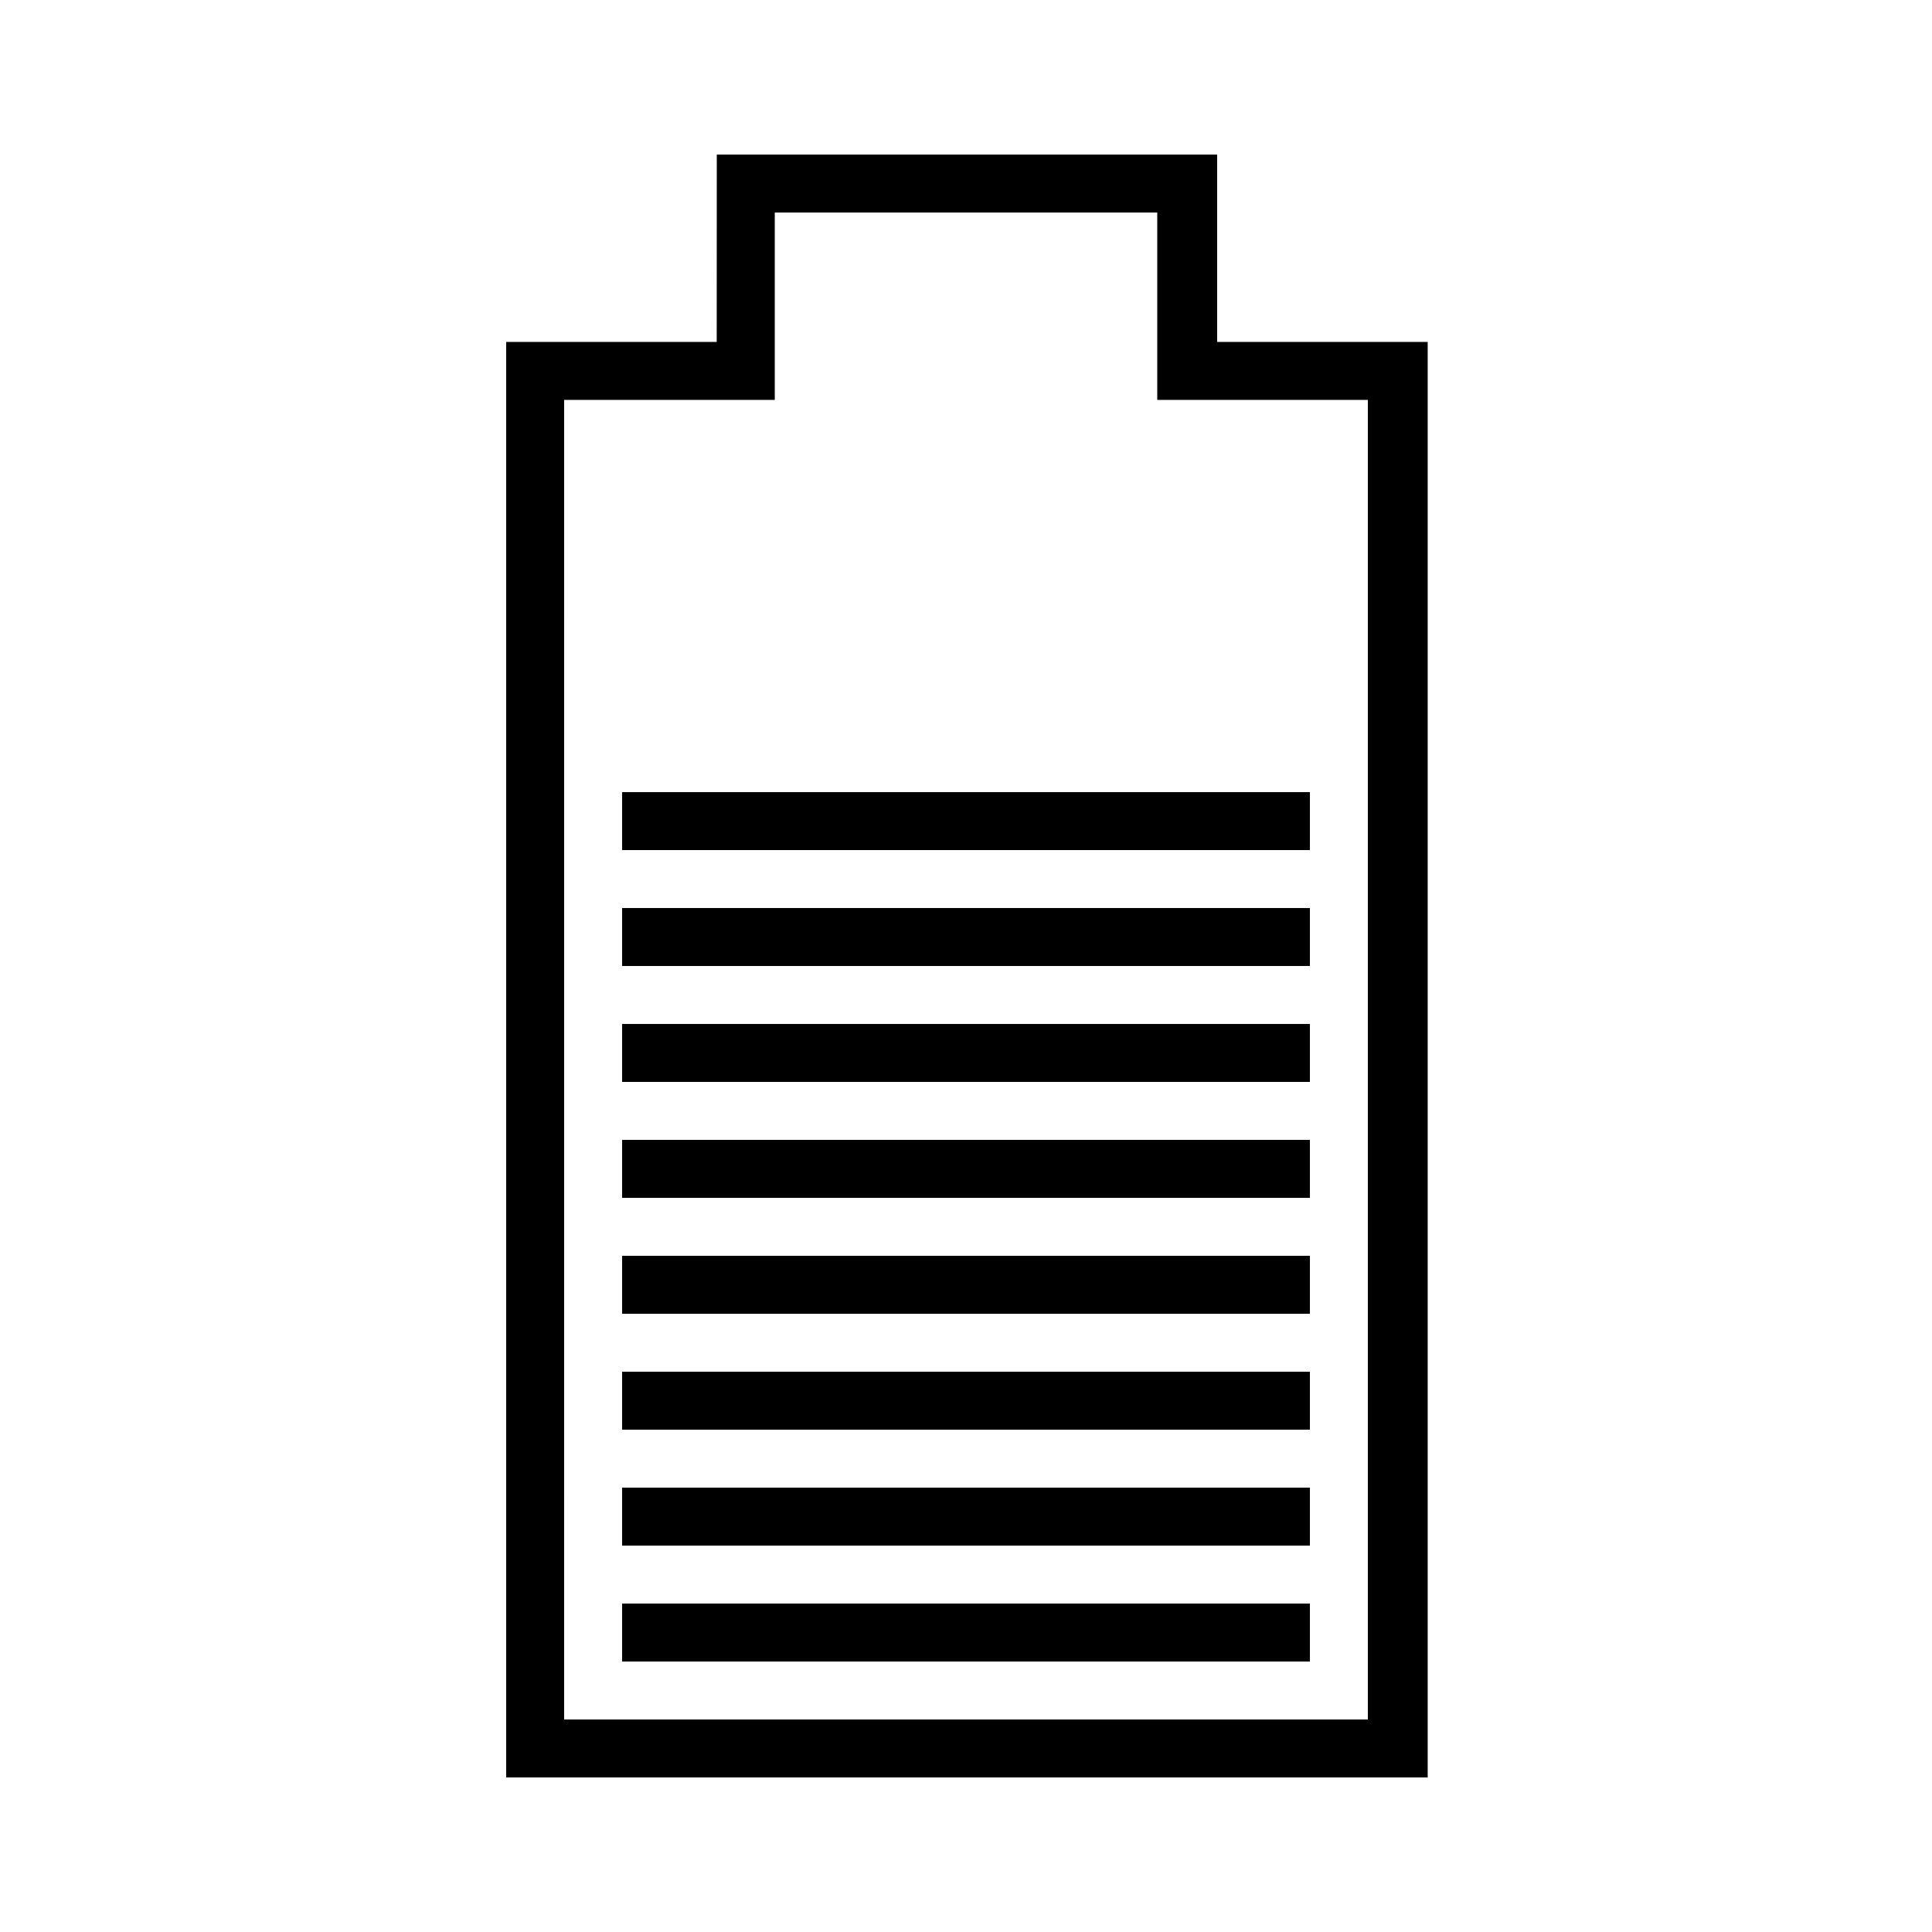
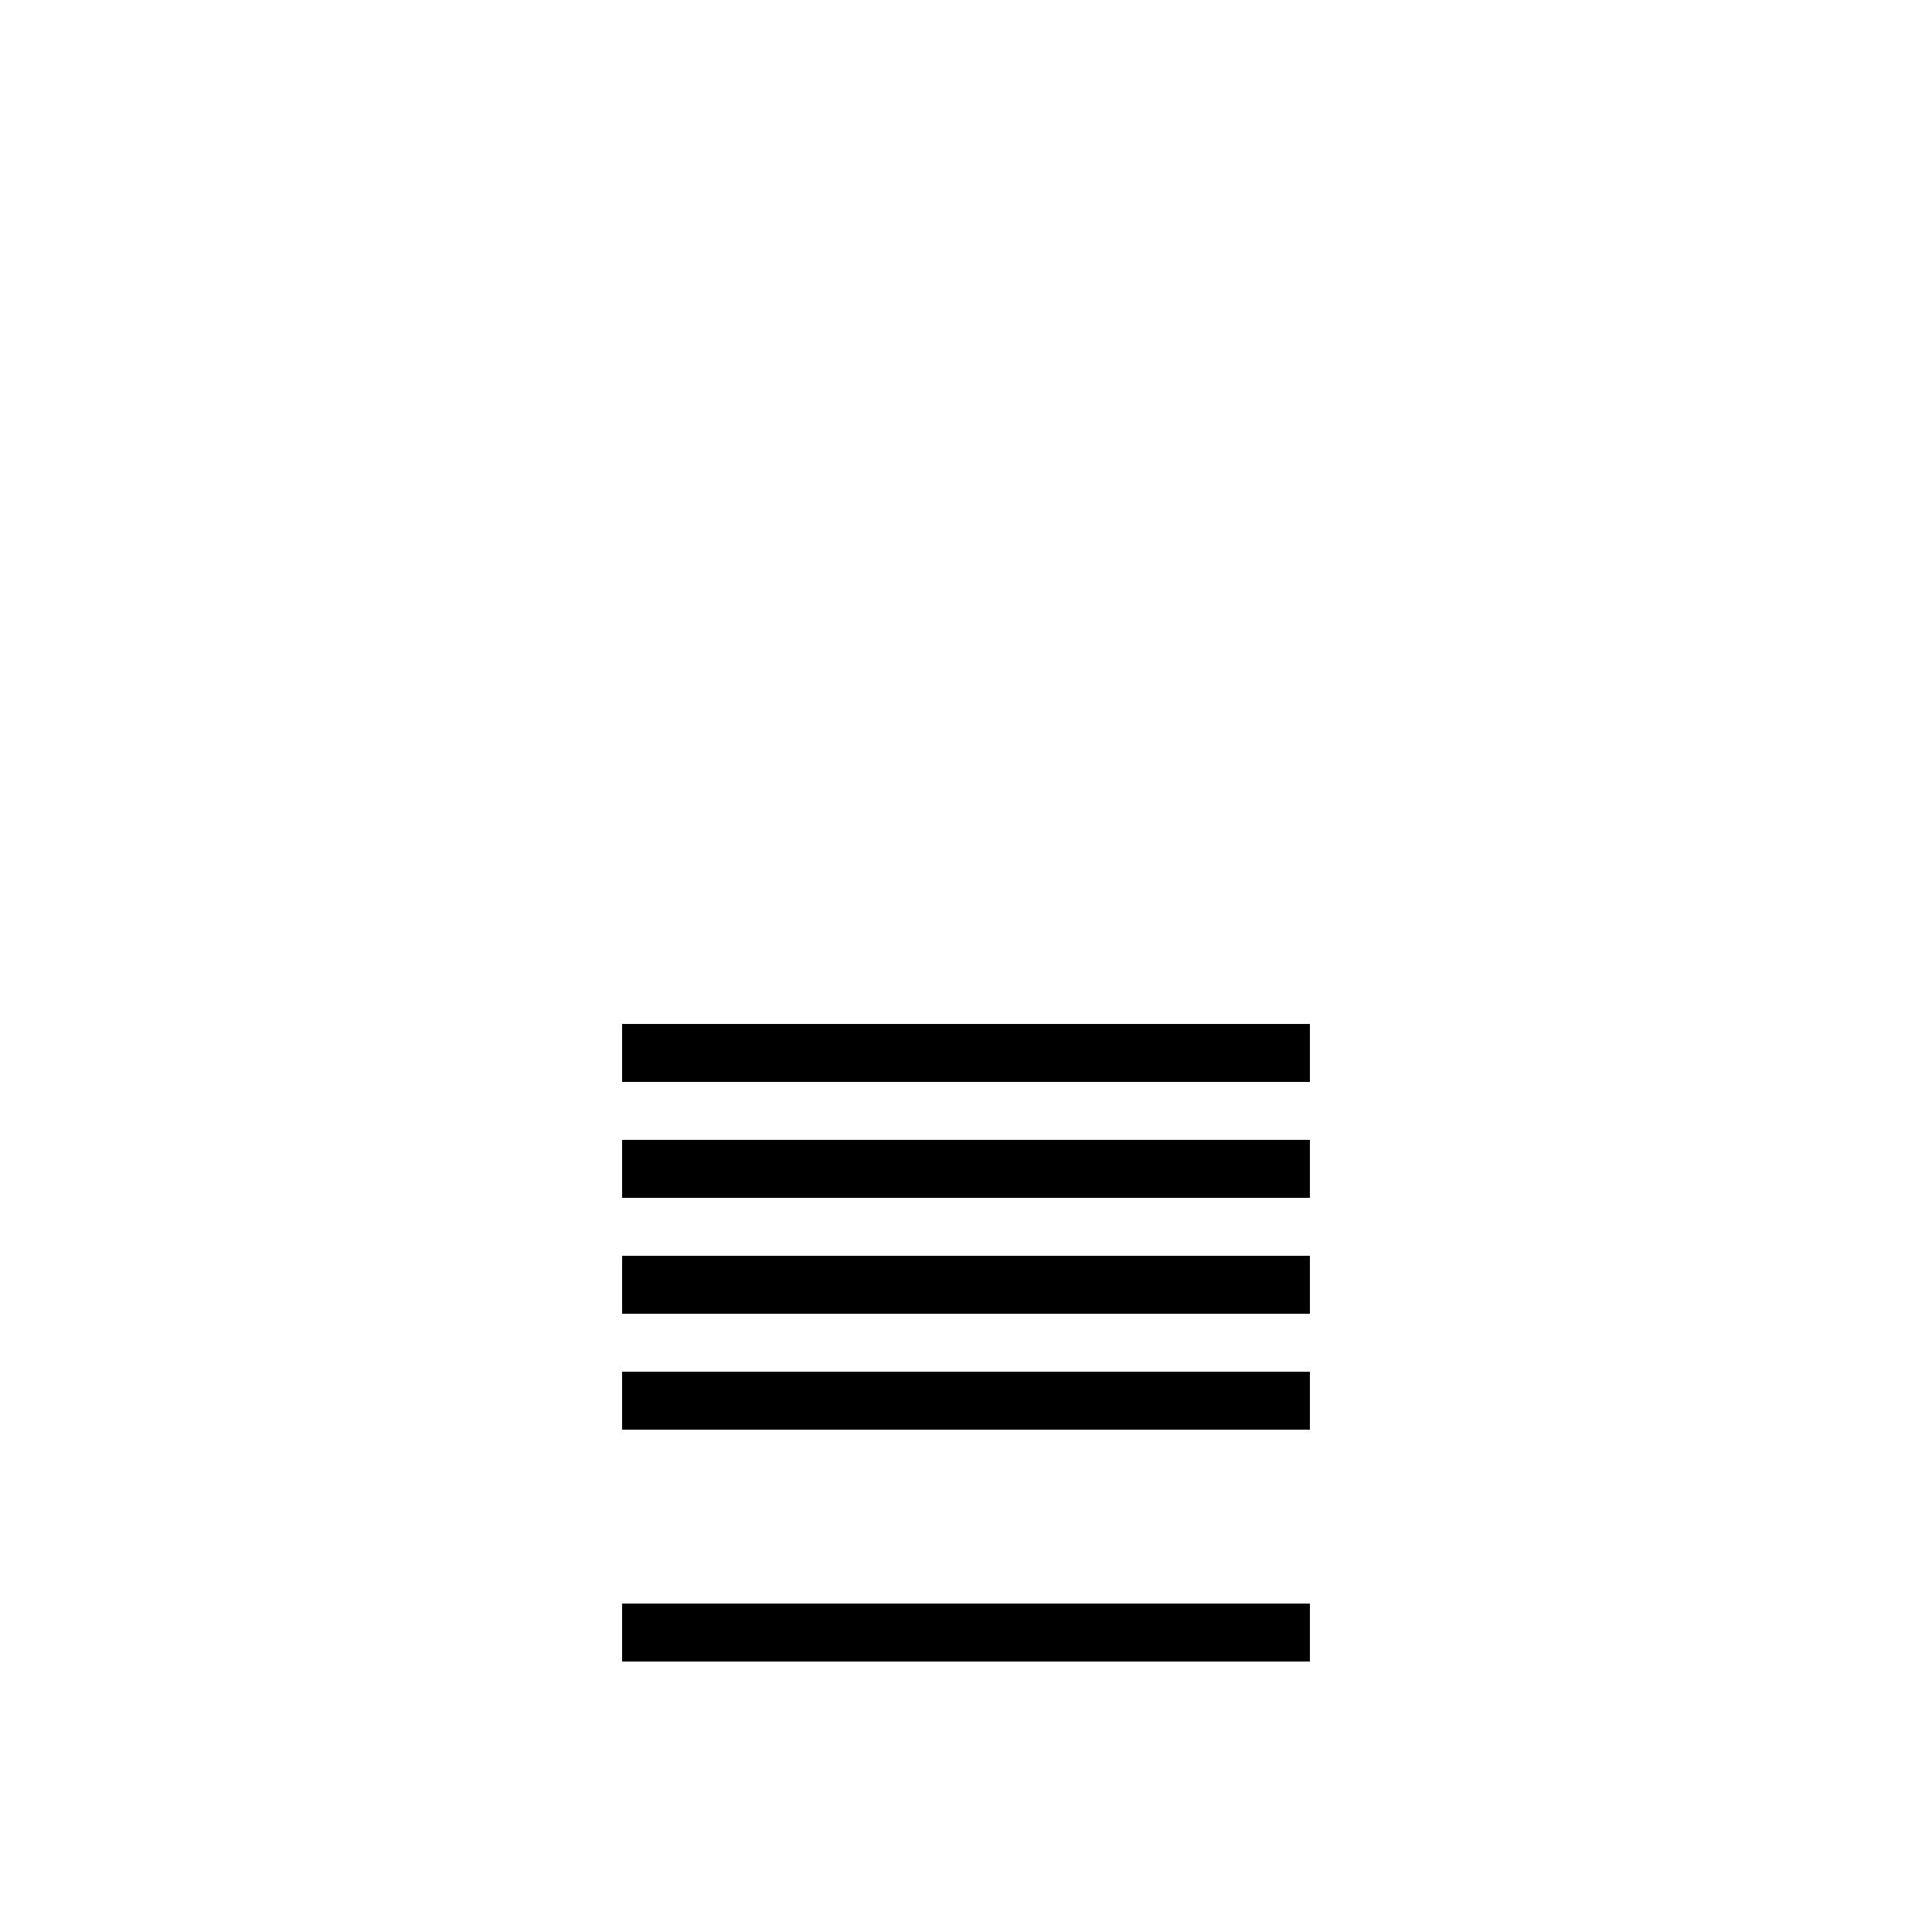
<svg xmlns="http://www.w3.org/2000/svg" width="100pt" height="100pt" version="1.1" viewBox="0 0 100 100">
  <g>
-     <path d="m73.801 92h-47.602v-74.301h10.898l0.004-9.699h25.898v9.699h10.898v74.301zm-44.602-3h41.602v-68.301h-10.902v-9.699h-19.797v9.699h-10.902z" />
    <path d="m32.199 83h35.602v3h-35.602z" />
-     <path d="m32.199 77h35.602v3h-35.602z" />
    <path d="m32.199 71h35.602v3h-35.602z" />
    <path d="m32.199 65h35.602v3h-35.602z" />
    <path d="m32.199 59h35.602v3h-35.602z" />
    <path d="m32.199 53h35.602v3h-35.602z" />
-     <path d="m32.199 47h35.602v3h-35.602z" />
-     <path d="m32.199 41h35.602v3h-35.602z" />
  </g>
</svg>